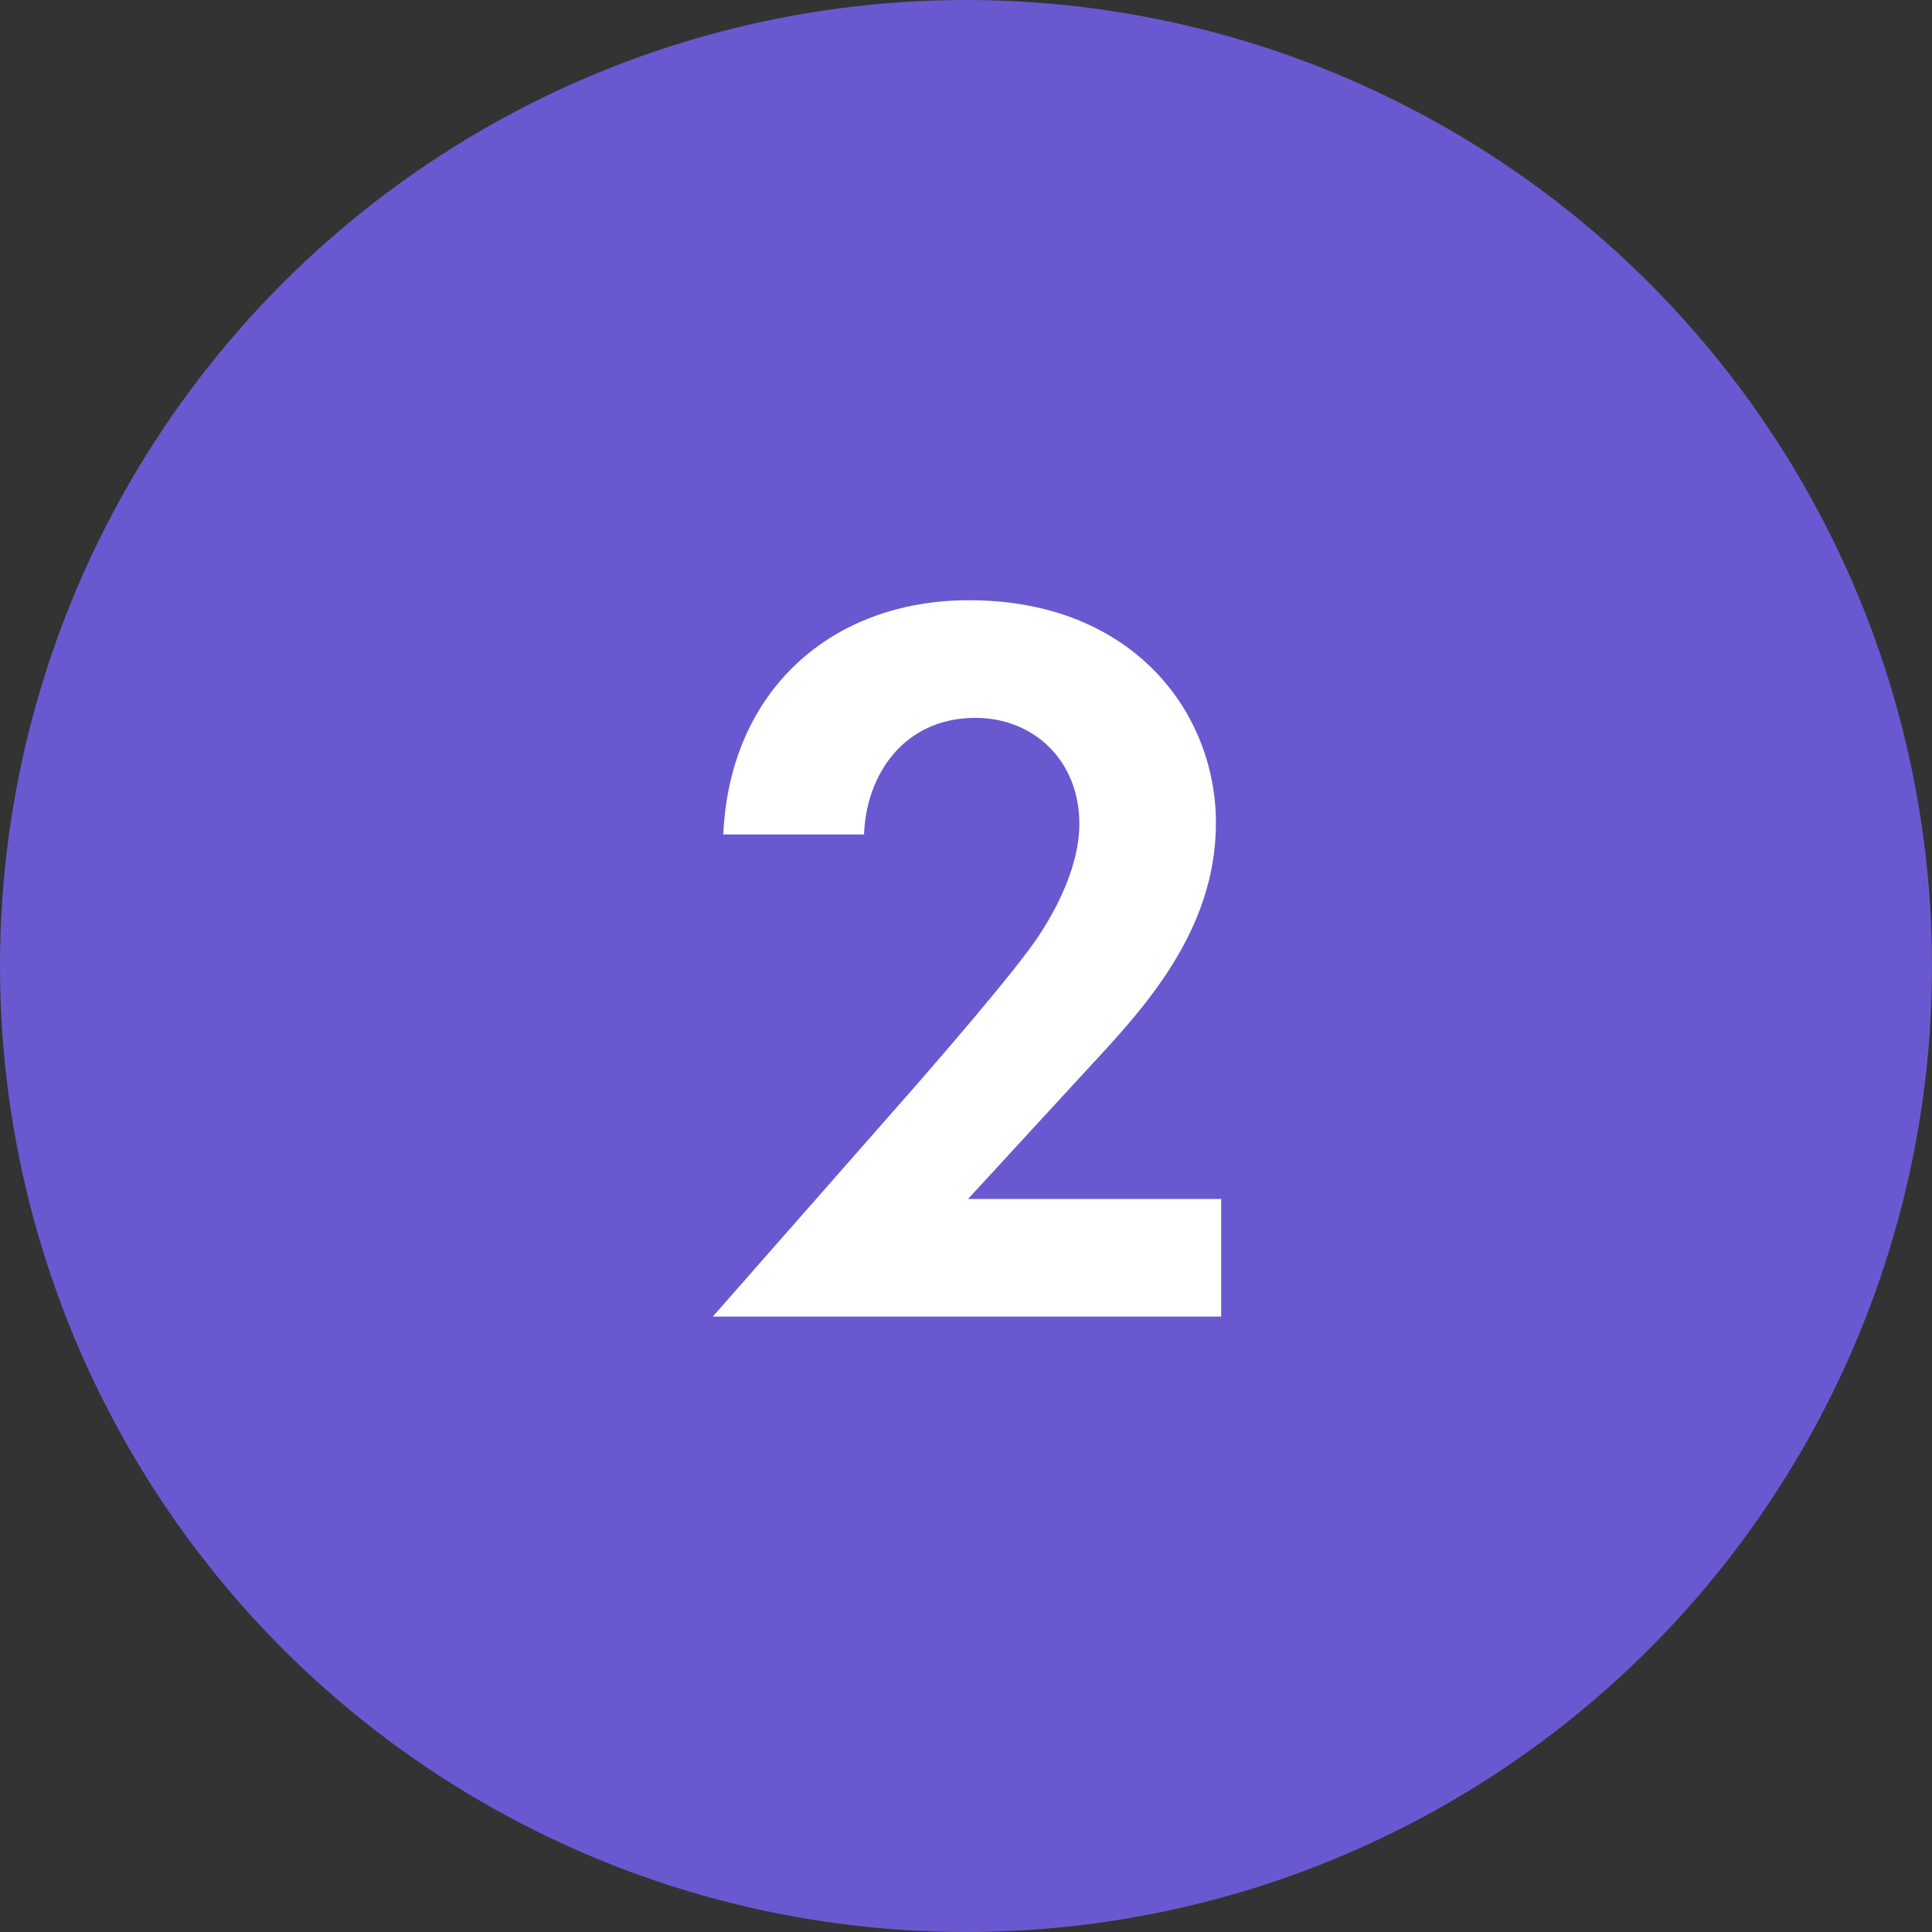
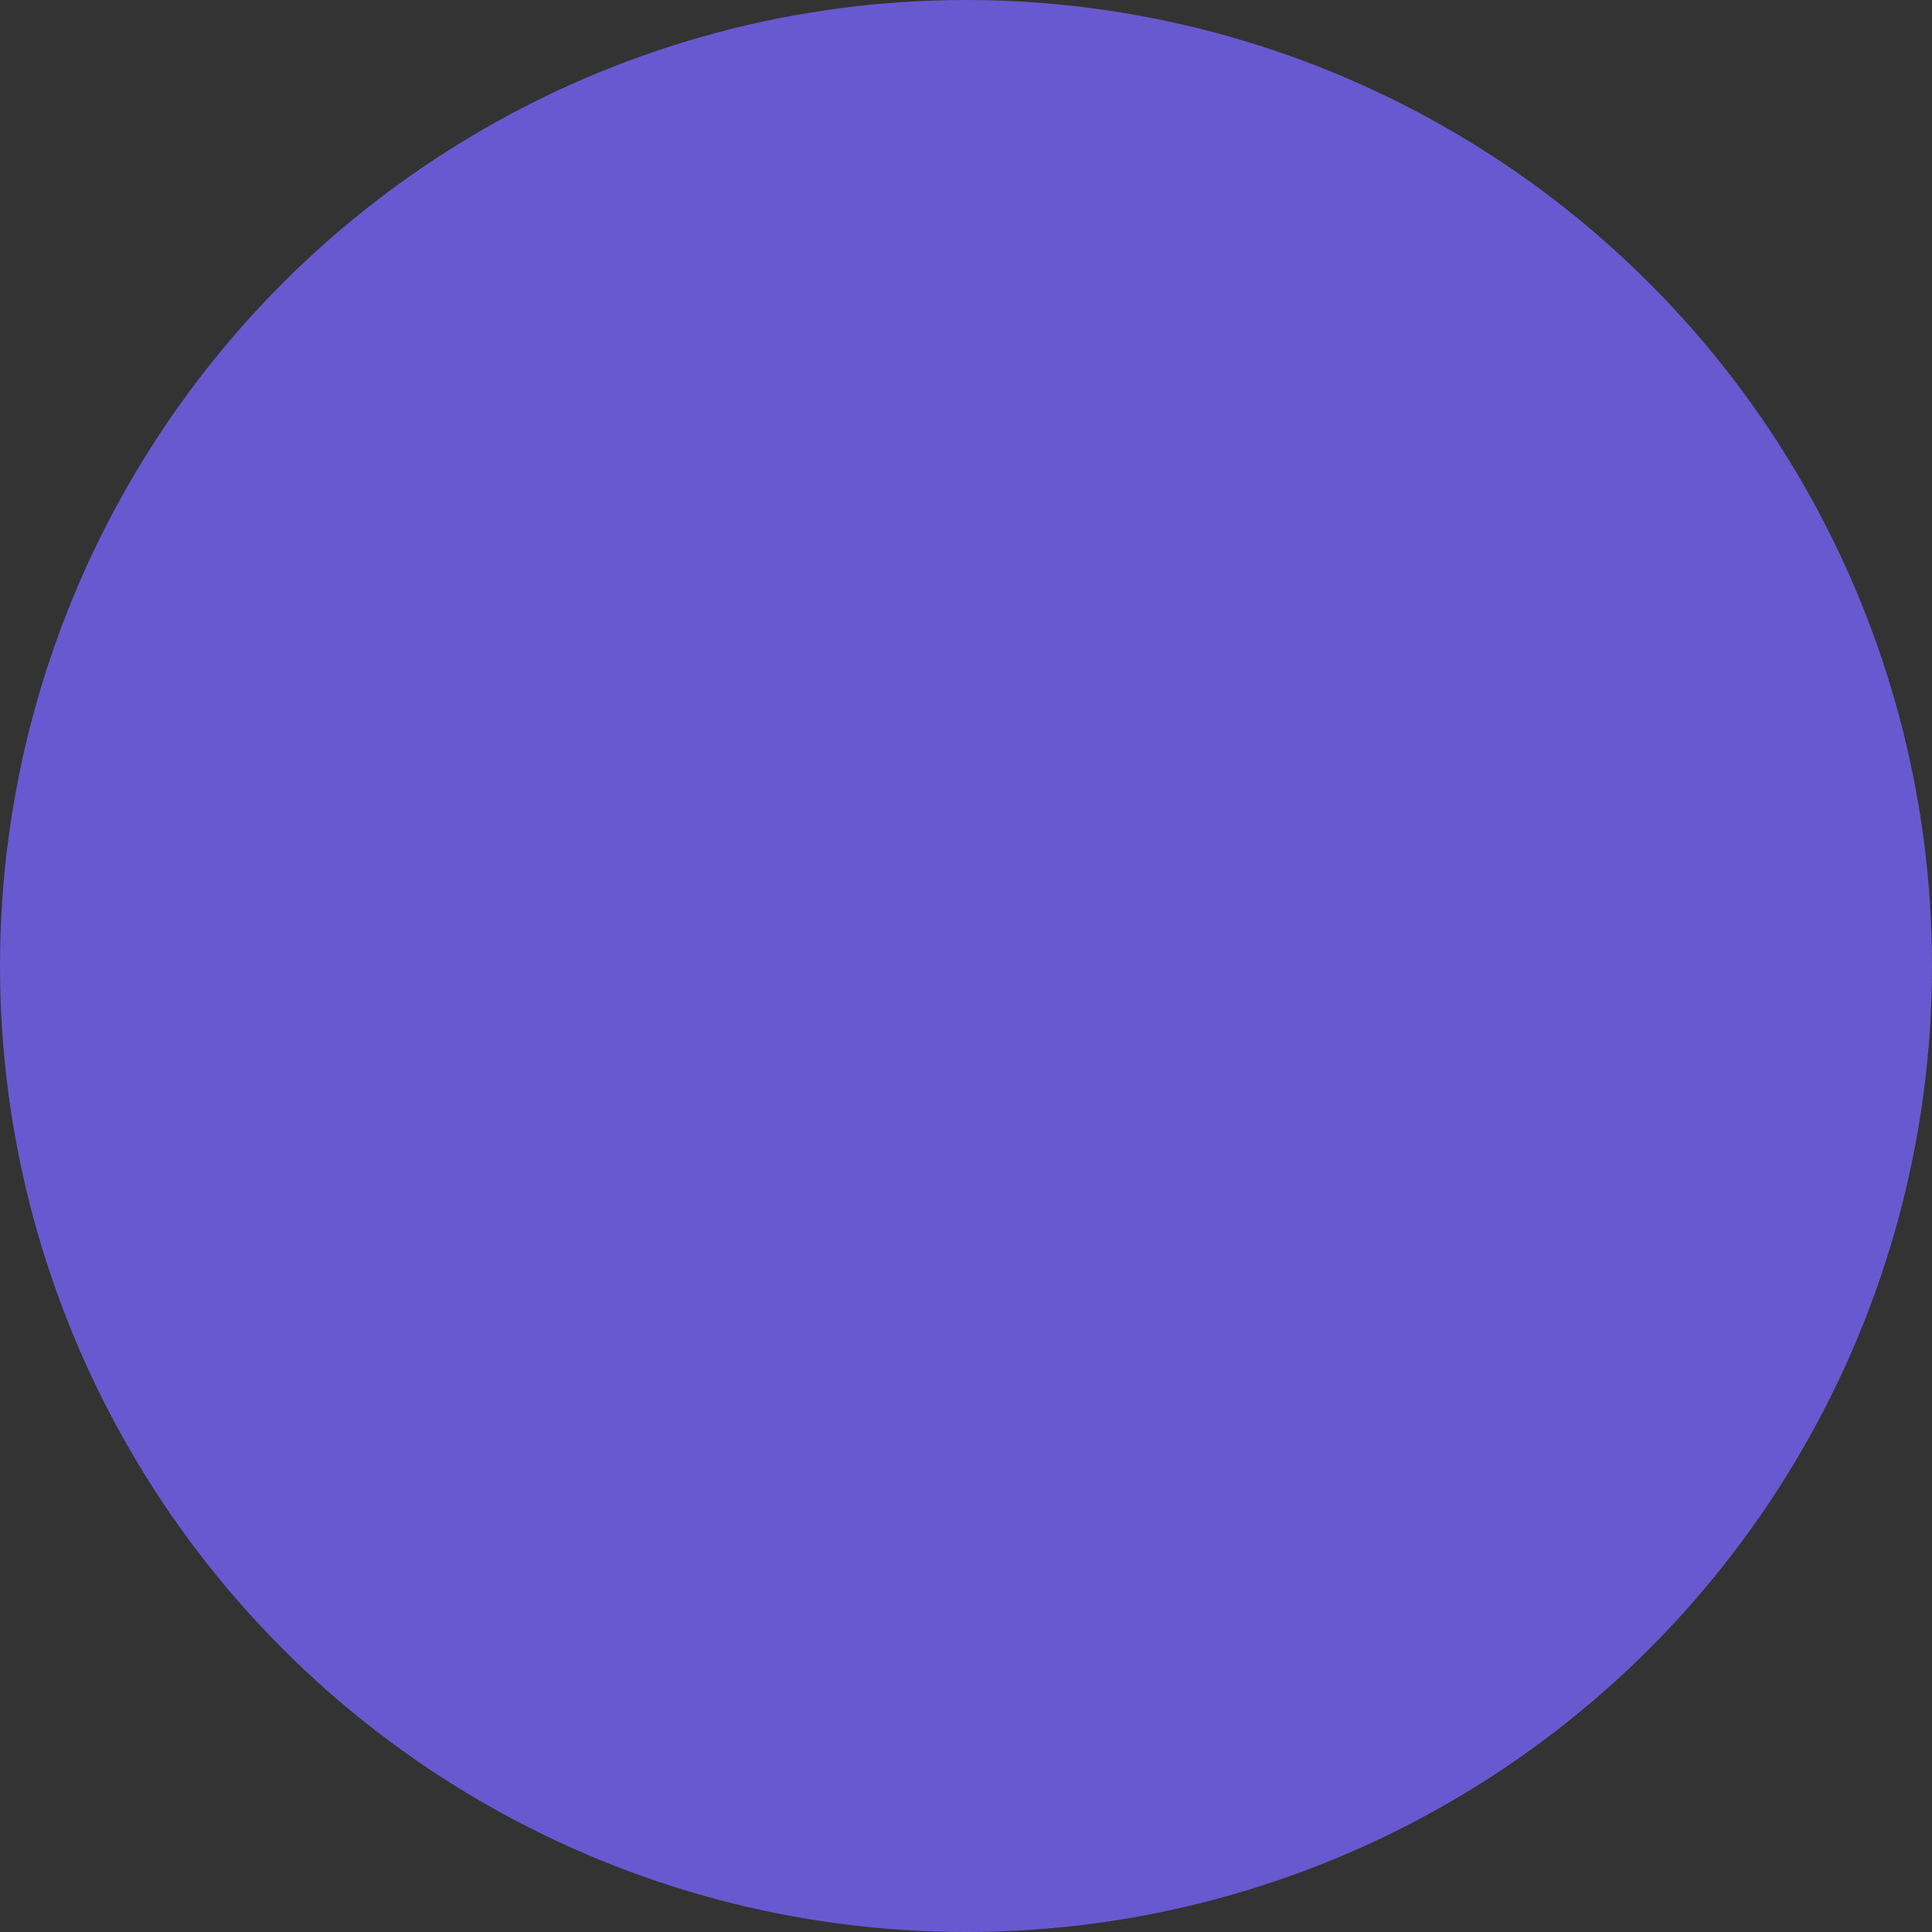
<svg xmlns="http://www.w3.org/2000/svg" width="103px" height="103px" viewBox="0 0 103 103">
  <rect x="0" y="0" width="103" height="103" fill="#333333" stroke="none" />
  <title>Group 14</title>
  <desc>Created with Sketch.</desc>
  <defs />
  <g id="Page-1" stroke="none" stroke-width="1" fill="none" fill-rule="evenodd">
    <g id="Group-14">
      <circle id="Oval-2" fill="#6959D0" cx="51.5" cy="51.5" r="51.5" />
-       <path d="M38,70.192 L48.976,57.704 C49.648,56.92 54.016,51.936 55.36,49.92 C56.368,48.408 57.544,46.112 57.544,43.928 C57.544,40.568 55.136,38.272 52,38.272 C48.192,38.272 46.176,41.296 46.064,44.488 L38.56,44.488 C38.896,36.872 44.272,32 51.664,32 C60.344,32 64.824,37.936 64.824,43.872 C64.824,49.64 60.96,53.784 58.048,56.92 L51.608,63.92 L65.104,63.92 L65.104,70.192 L38,70.192 Z" id="2" fill="#FFFFFF" />
    </g>
  </g>
</svg>